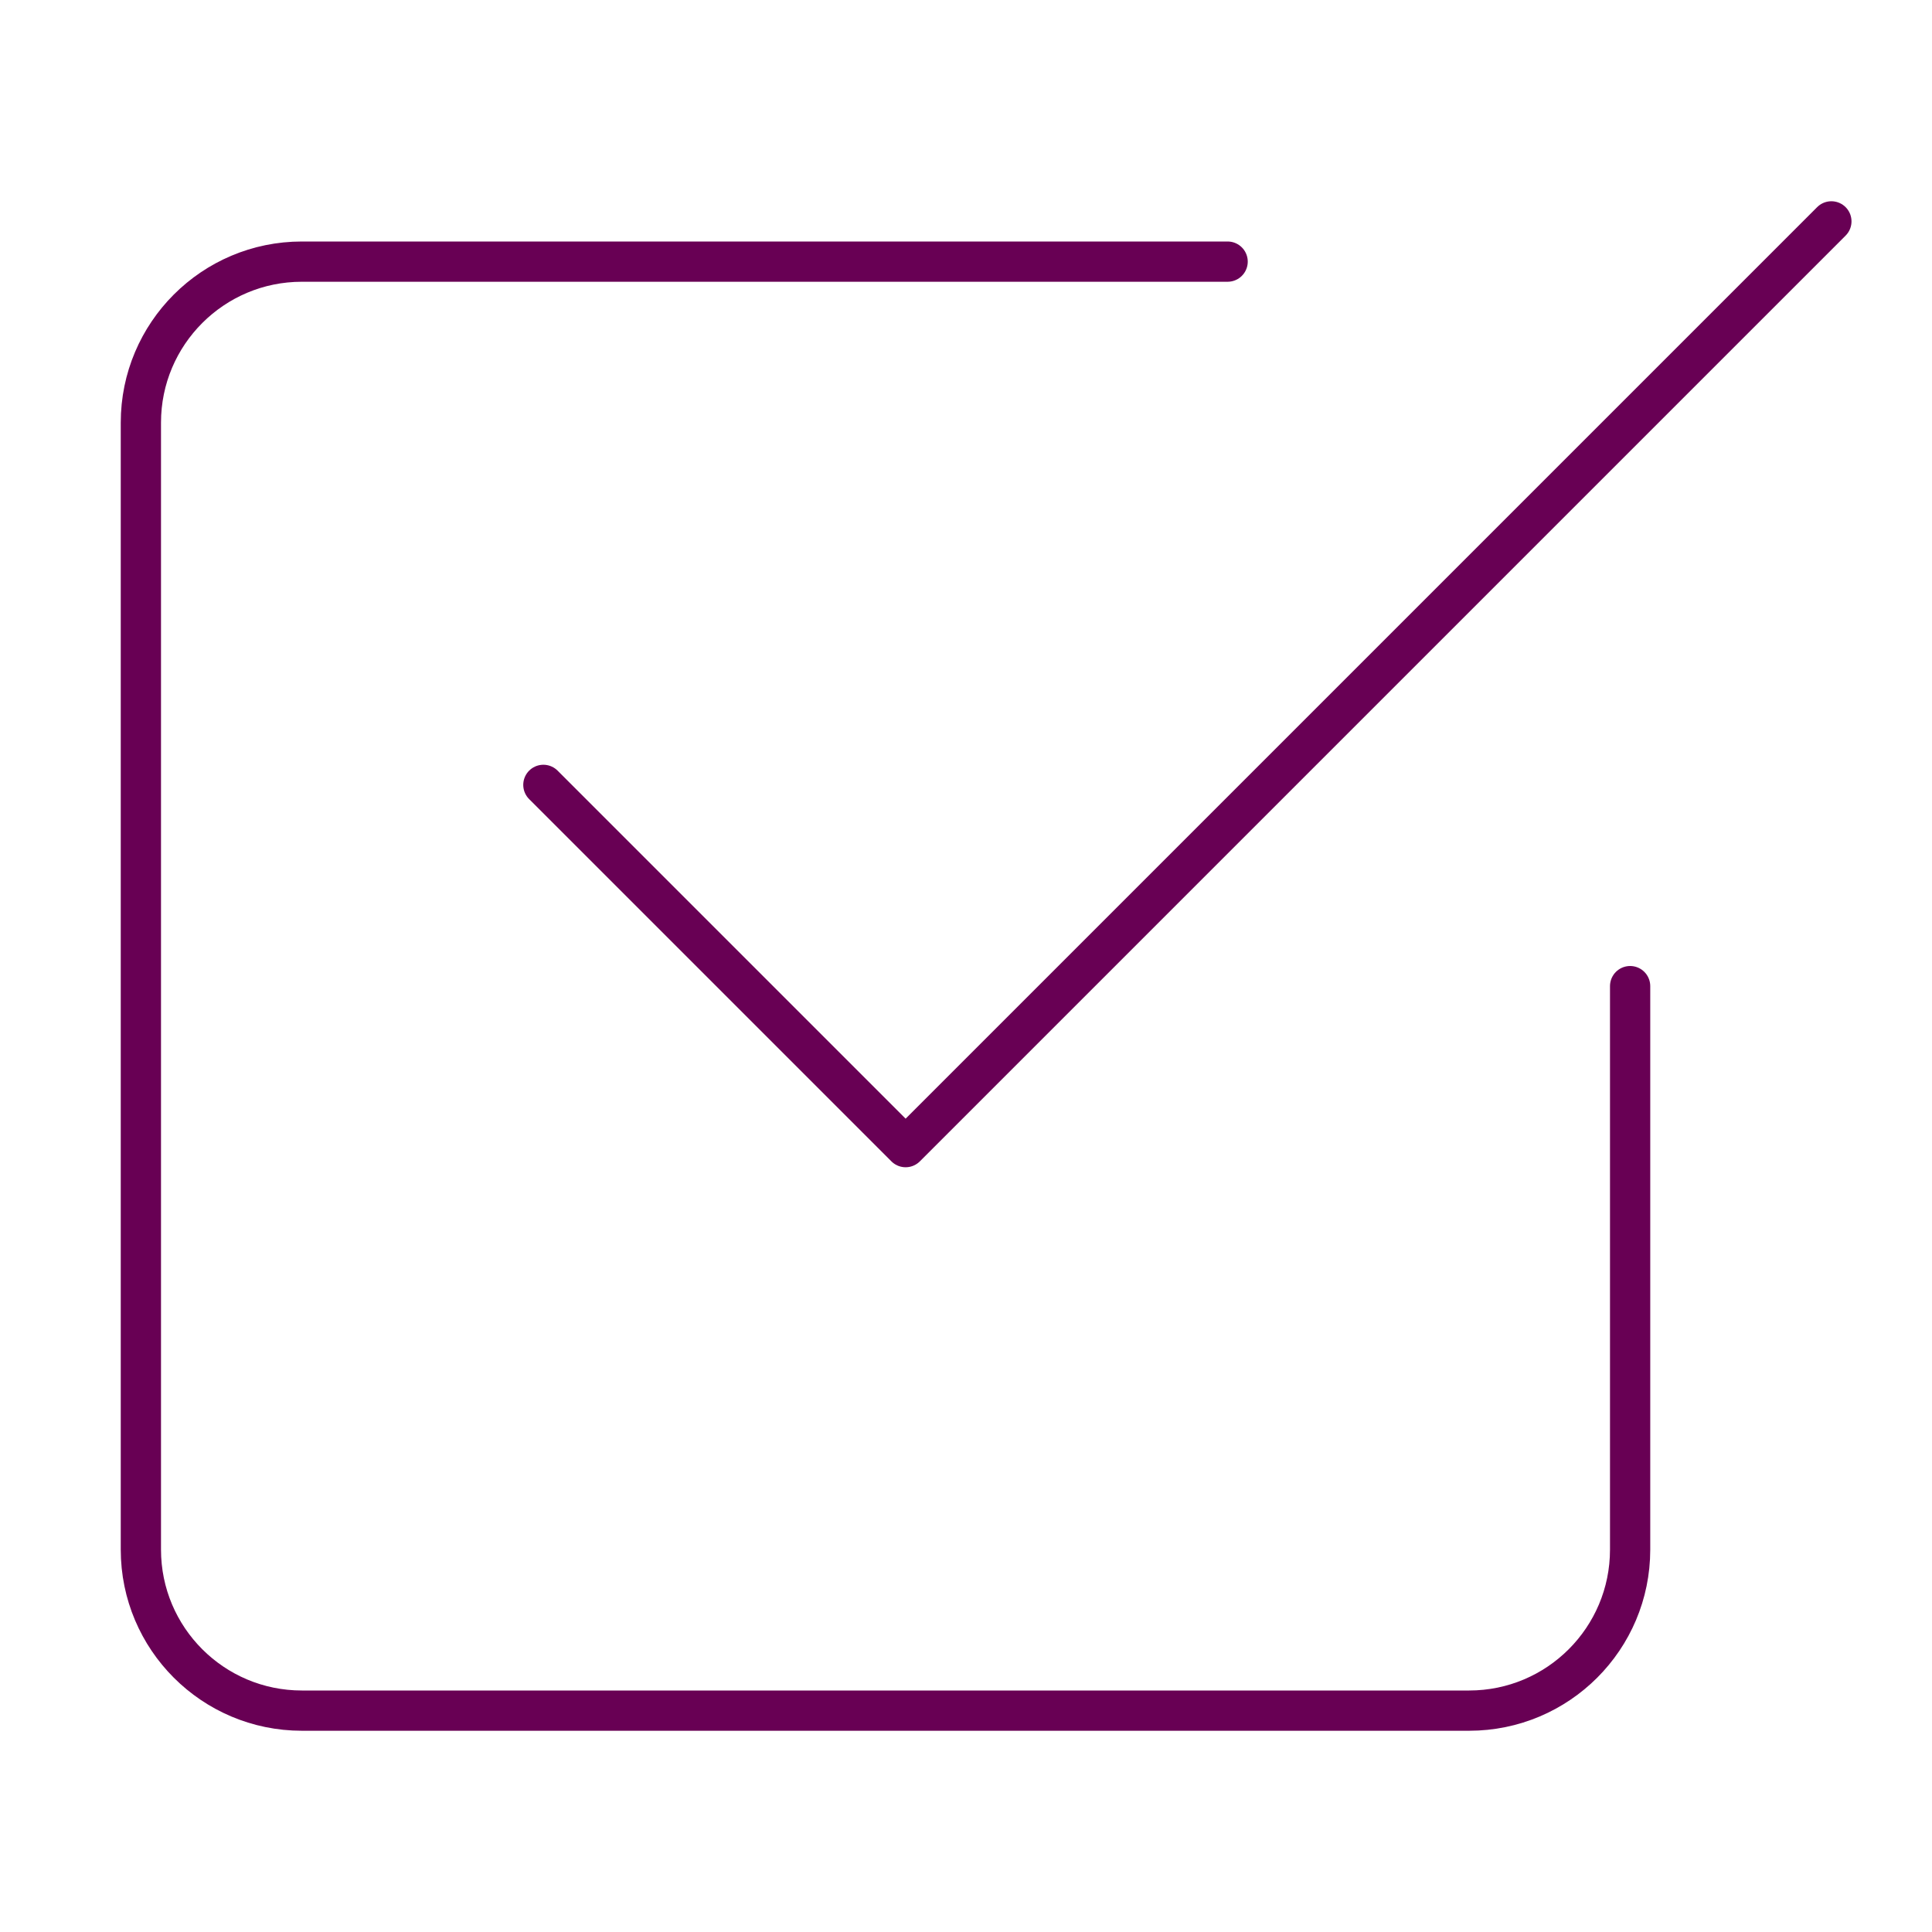
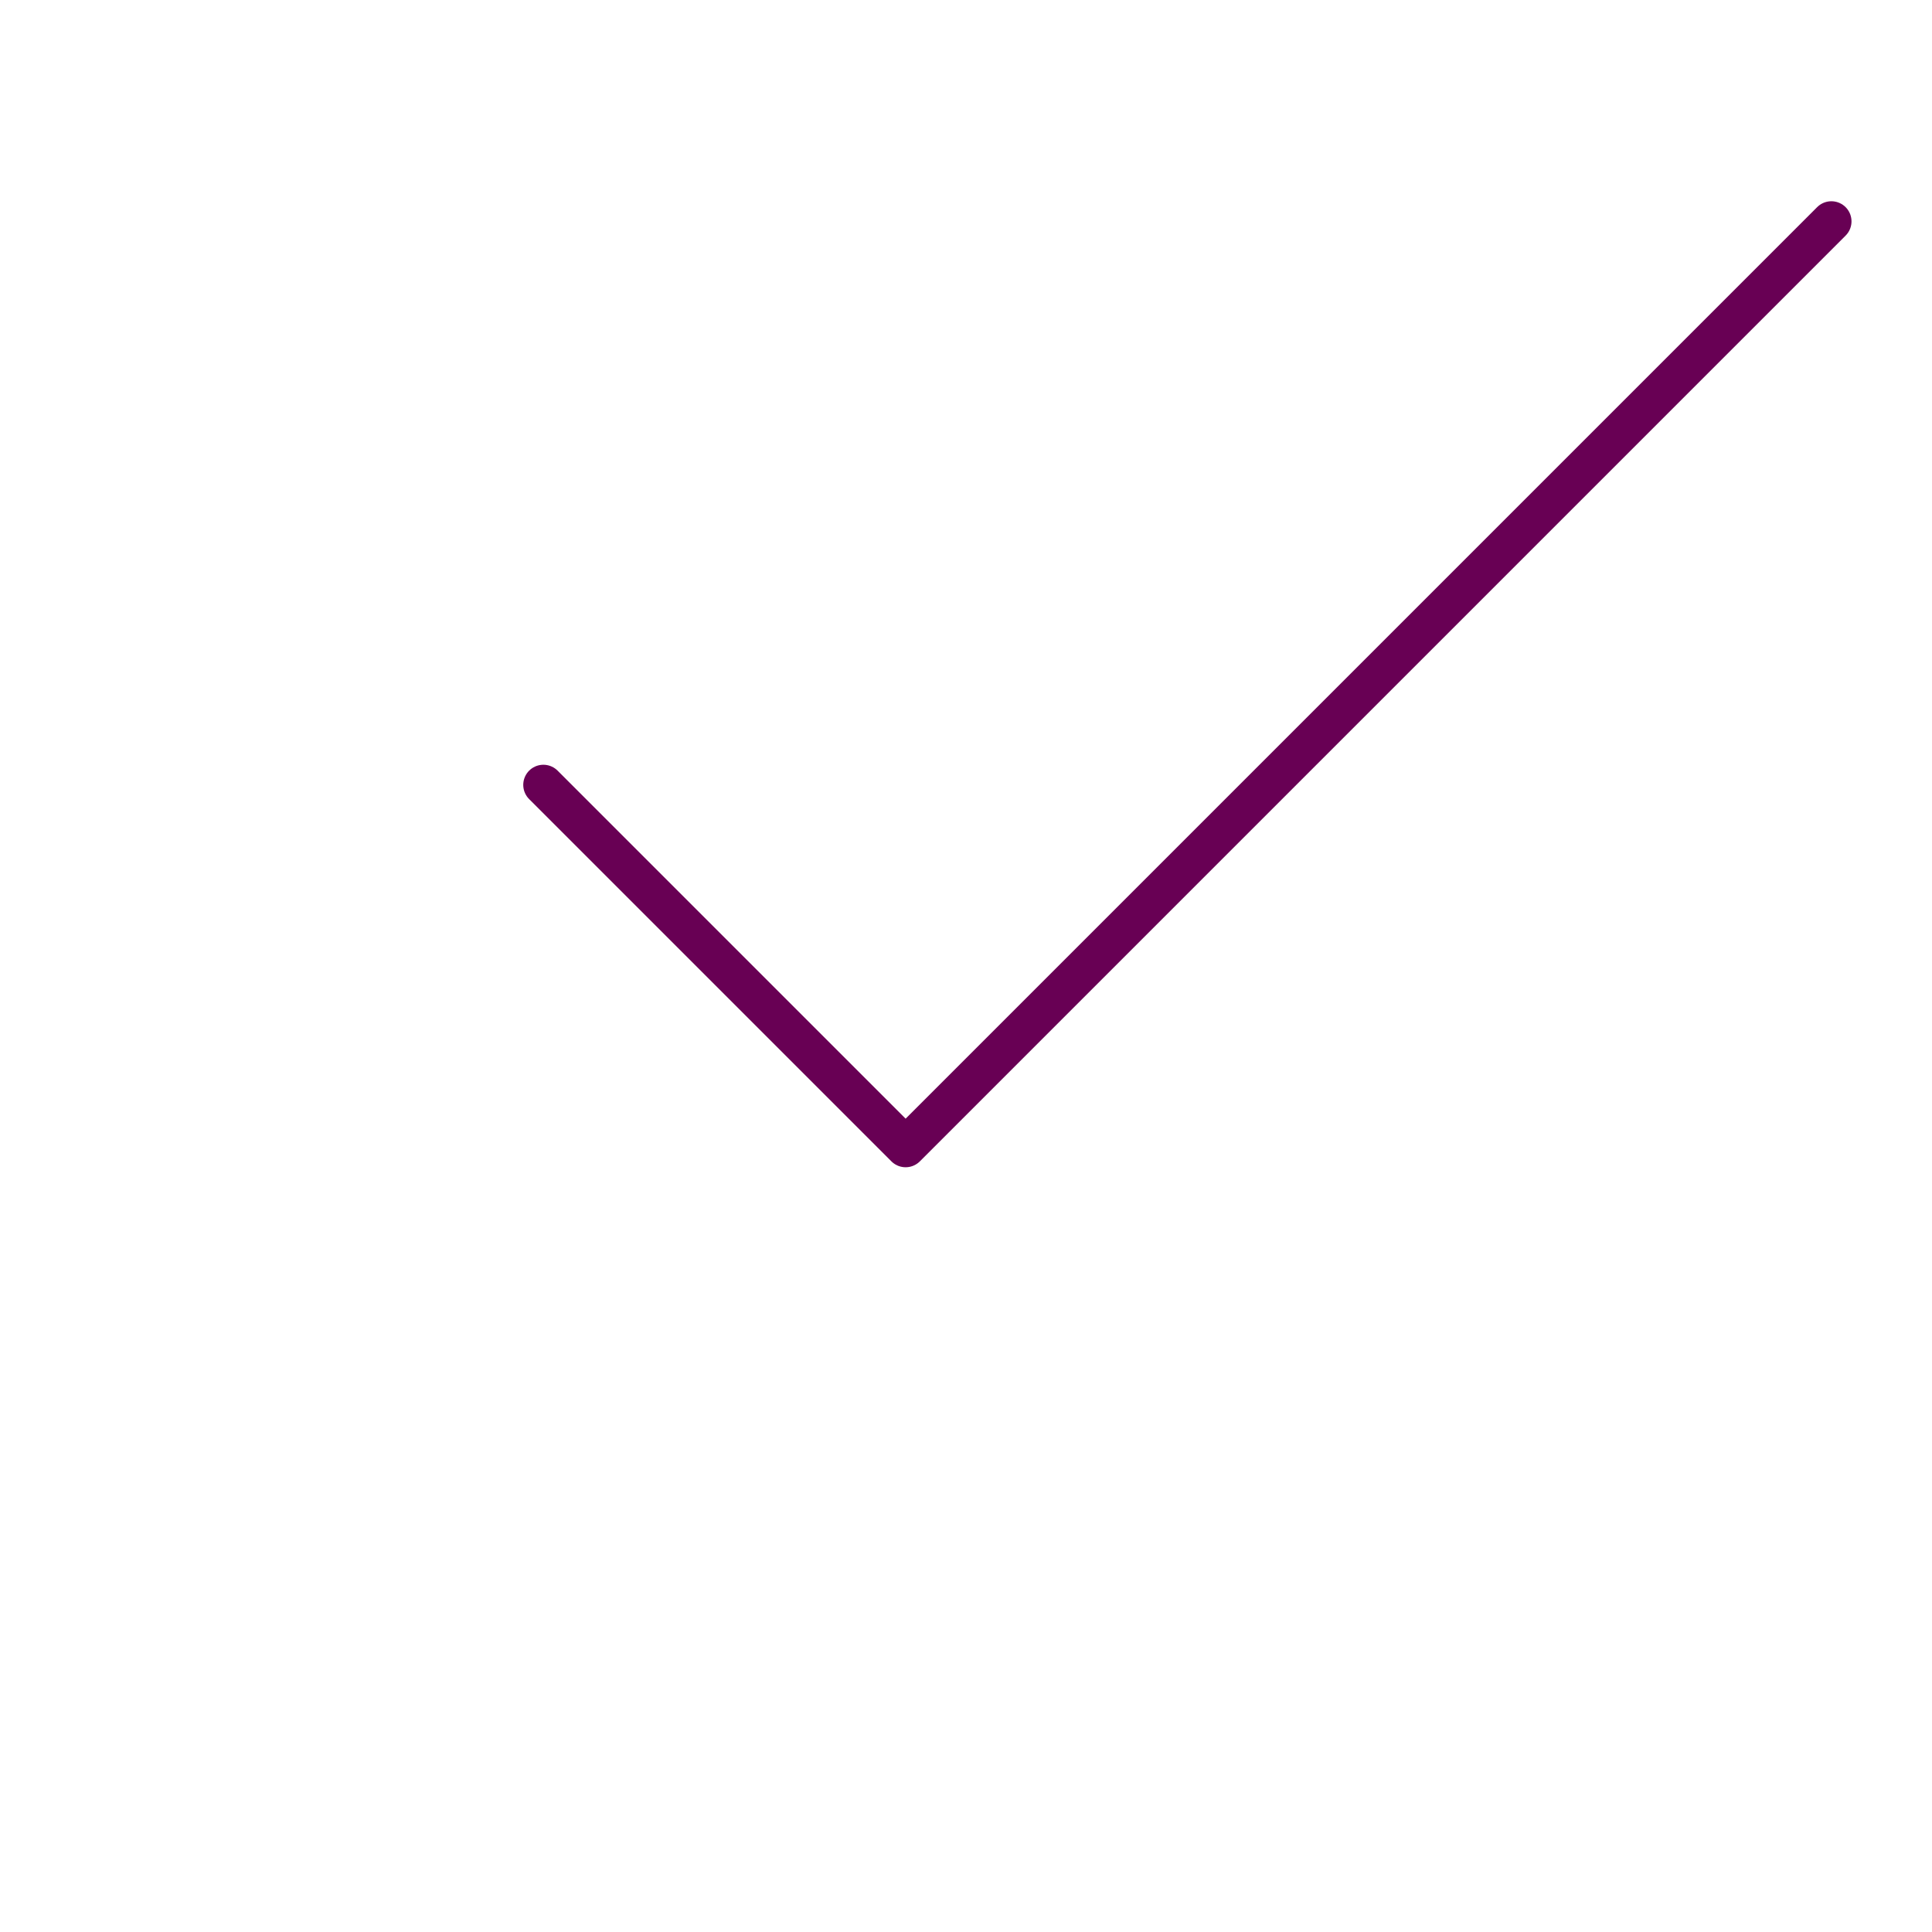
<svg xmlns="http://www.w3.org/2000/svg" width="48" height="48" viewBox="0 0 48 48">
  <g class="nc-icon-wrapper" fill="#680054" stroke-linecap="round" stroke-linejoin="round" transform="translate(0.5 0.5)">
    <polyline data-color="color-2" points="13 19 22 28 45 5" fill="none" stroke="#680054" stroke-width="1" />
-     <path d="M40,24v14c0,2.209-1.791,4-4,4H7c-2.209,0-4-1.791-4-4V10c0-2.209,1.791-4,4-4H30" fill="none" stroke="#680054" stroke-width="1" />
  </g>
</svg>